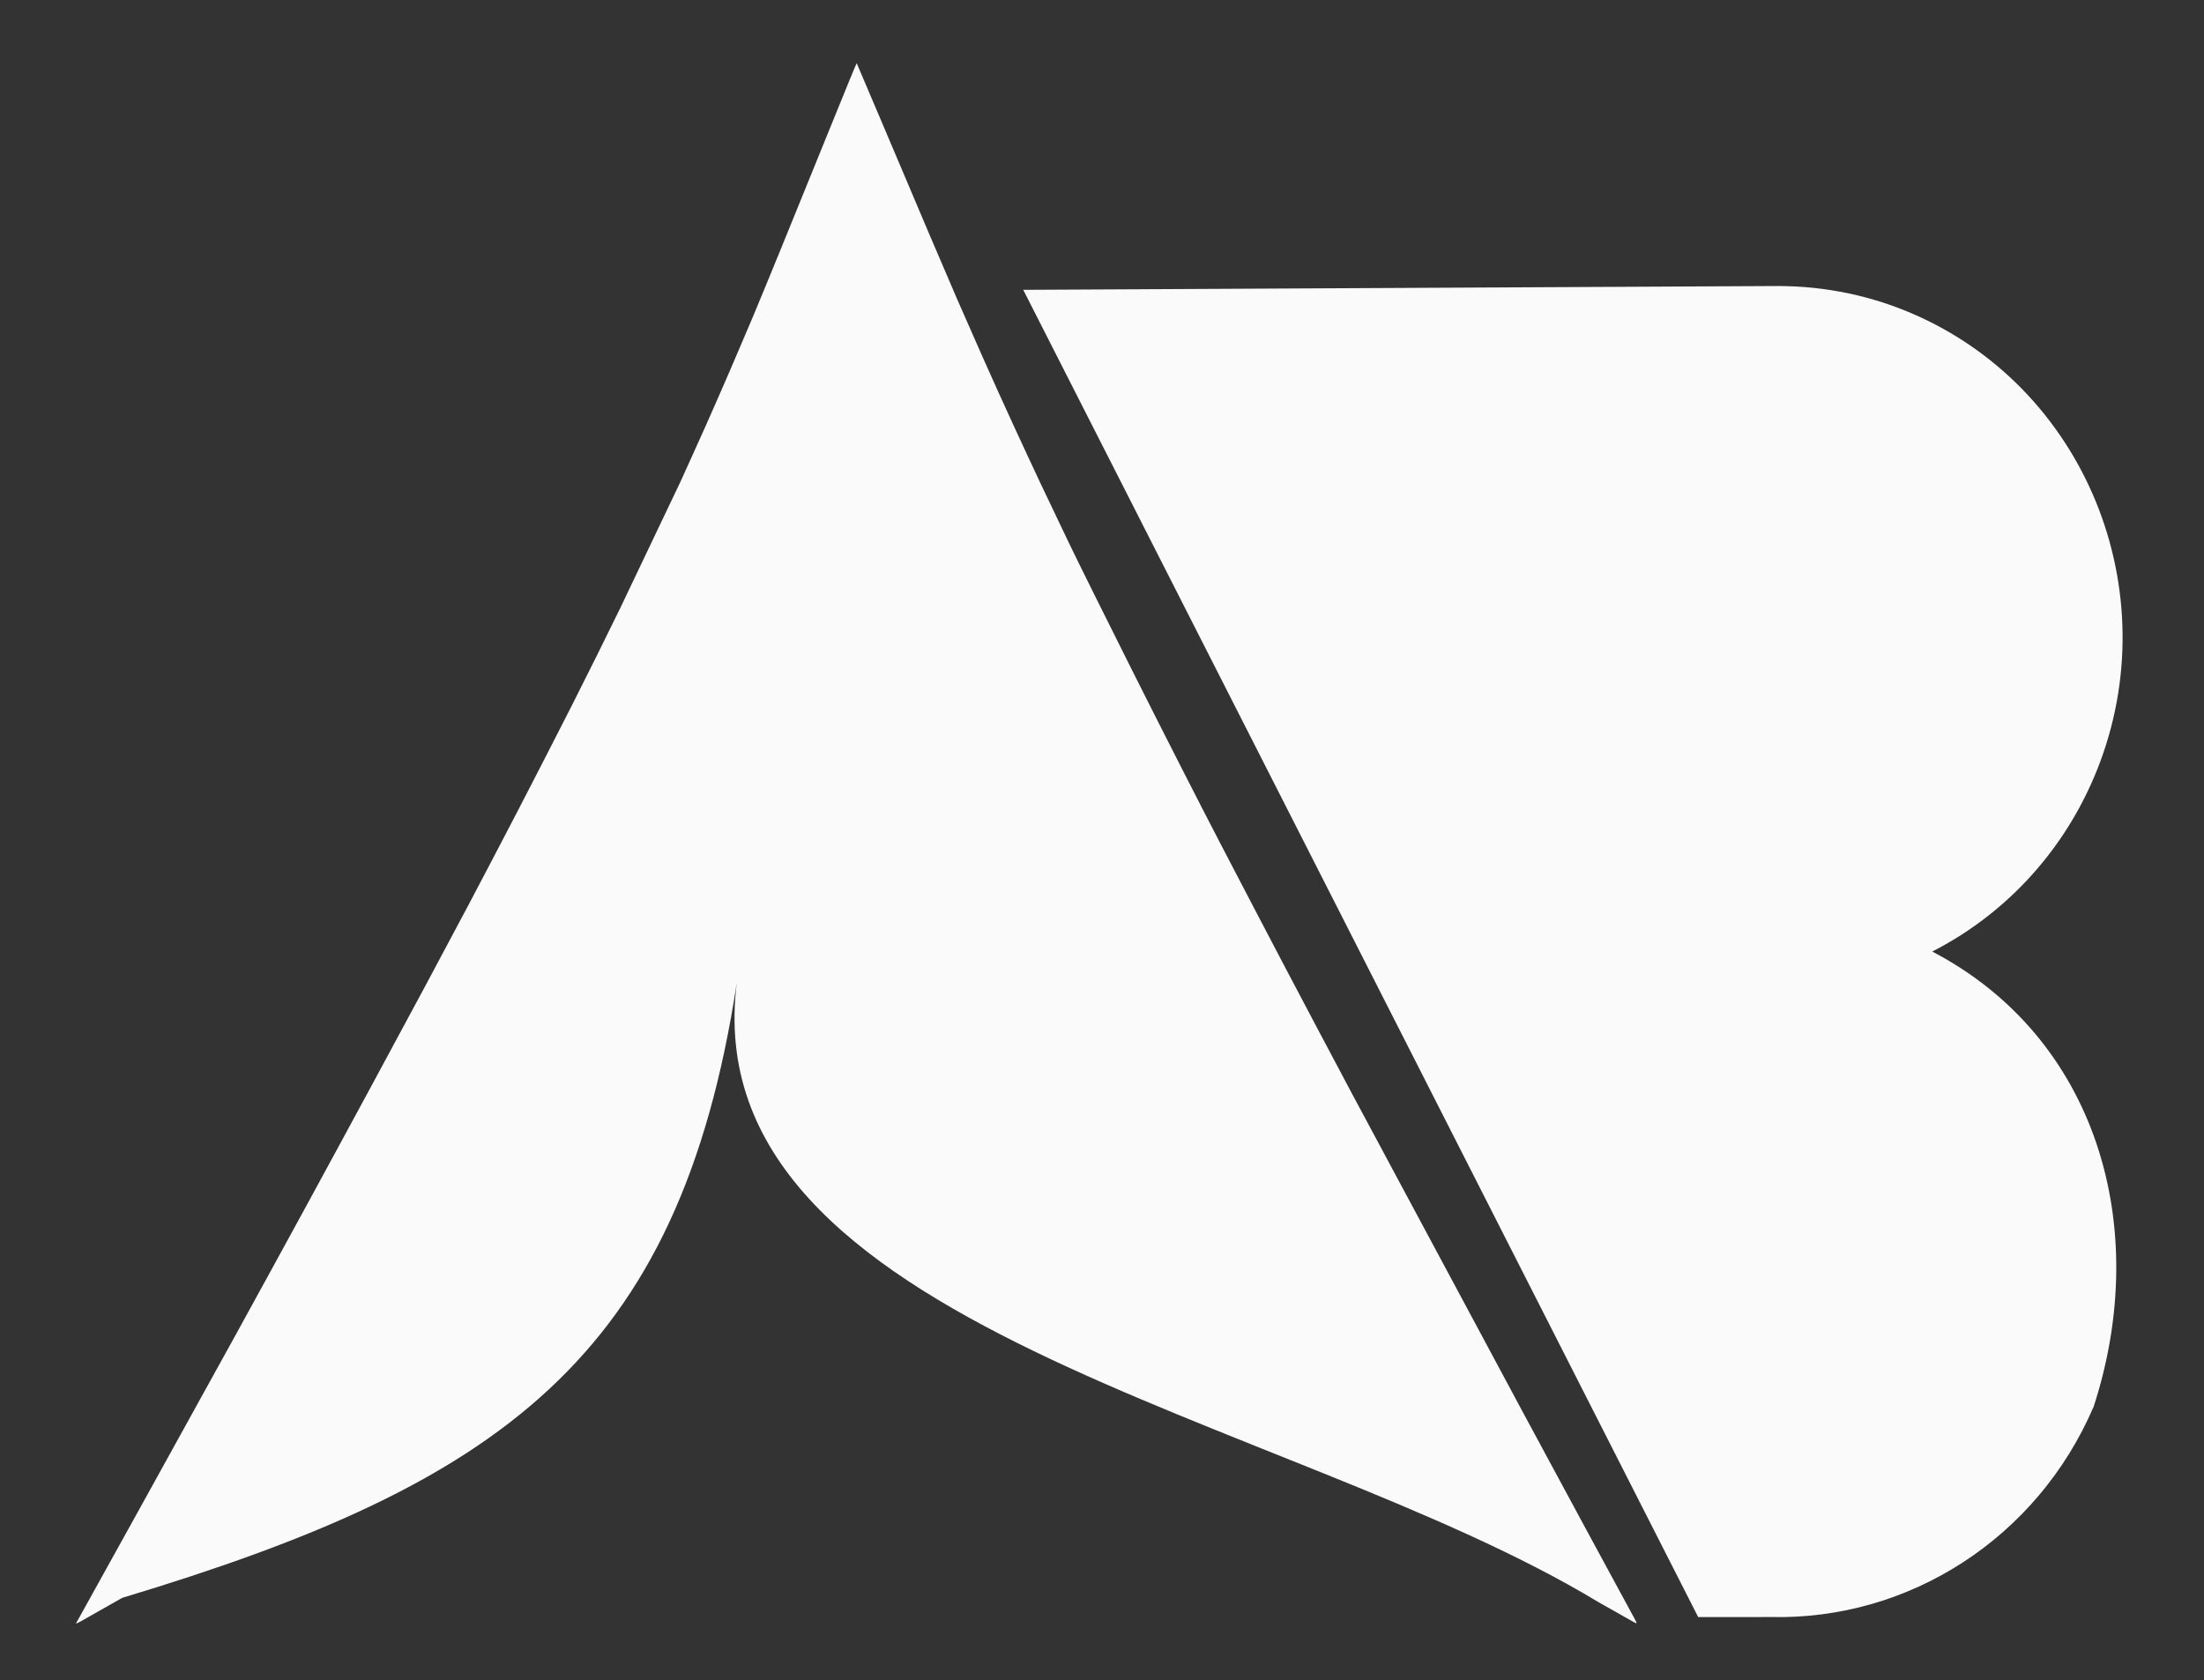
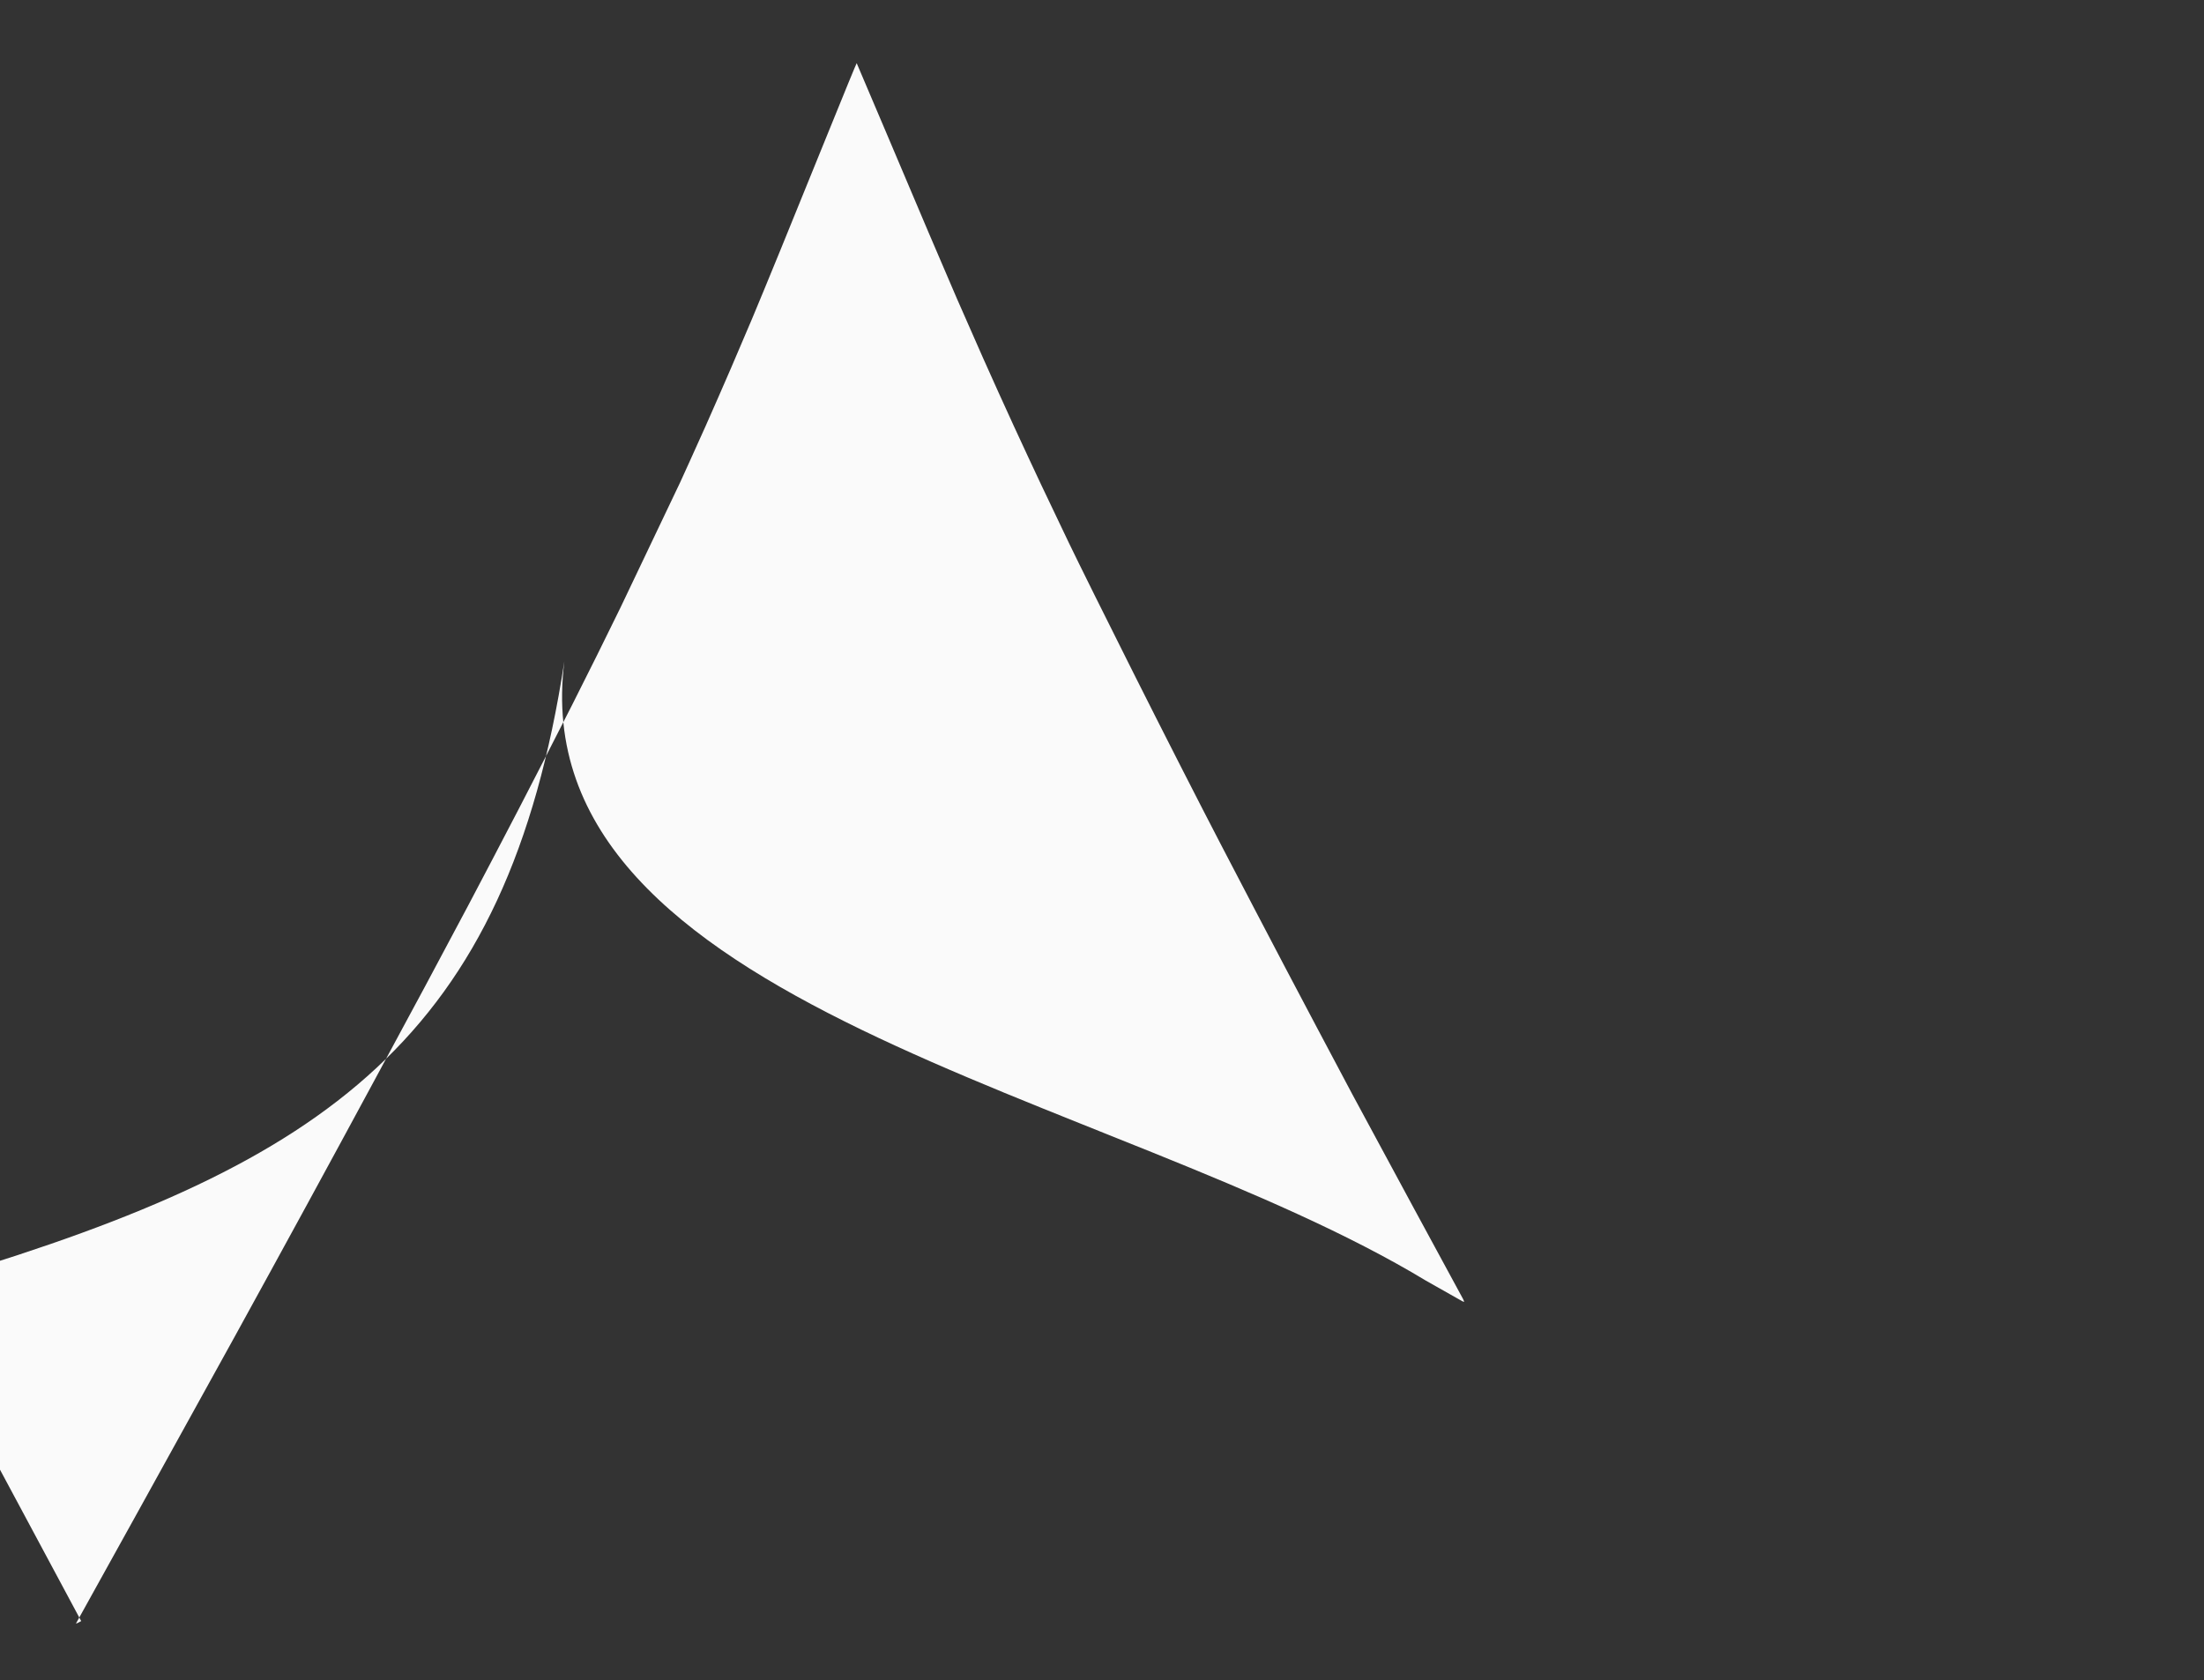
<svg xmlns="http://www.w3.org/2000/svg" xmlns:ns1="http://www.inkscape.org/namespaces/inkscape" xmlns:ns2="http://sodipodi.sourceforge.net/DTD/sodipodi-0.dtd" width="83.104mm" height="63.373mm" viewBox="0 0 83.104 63.373" version="1.1" id="svg8" ns1:version="1.3.2 (091e20ef0f, 2023-11-25)" ns2:docname="ab-light.svg">
  <rect x="0" y="0" width="83.104" height="63.373" fill="#333333" stroke="none" />
  <defs id="defs2" />
  <ns2:namedview id="base" pagecolor="#ffffff" bordercolor="#666666" borderopacity="1.0" ns1:pageopacity="0.0" ns1:pageshadow="2" ns1:zoom="0.69918857" ns1:cx="64.36032" ns1:cy="240.99364" ns1:document-units="mm" ns1:current-layer="layer1" ns1:document-rotation="0" showgrid="false" ns1:object-paths="true" ns1:snap-bbox="false" ns1:window-width="1440" ns1:window-height="838" ns1:window-x="0" ns1:window-y="0" ns1:window-maximized="1" ns1:showpageshadow="2" ns1:pagecheckerboard="0" ns1:deskcolor="#d1d1d1" />
  <g ns1:label="Layer 1" ns1:groupmode="layer" id="layer1" transform="translate(-65.251,-114.299)">
-     <path class="ablogo-a" style="fill:#fafafa;fill-opacity:1;stroke-width:0.05" d="m 68.313,175.436 c -0.122,0.071 -0.209,0.108 -0.193,0.082 0.015,-0.026 1.06,-1.91 2.32,-4.185 1.261,-2.276 2.91,-5.26 3.664,-6.631 0.754,-1.371 1.977,-3.603 2.716,-4.96 0.74,-1.357 1.884,-3.466 2.542,-4.686 0.658,-1.22 1.523,-2.824 1.921,-3.565 0.398,-0.74 1.127,-2.109 1.621,-3.041 0.493,-0.932 1.356,-2.581 1.918,-3.664 0.562,-1.083 1.459,-2.833 1.995,-3.889 0.536,-1.056 1.36,-2.716 1.832,-3.689 l 2.25,-4.722 c 0,0 0.679,-1.491 0.953,-2.108 0.274,-0.617 0.707,-1.604 0.961,-2.194 0.254,-0.59 0.613,-1.431 0.798,-1.87 0.185,-0.439 0.666,-1.605 1.069,-2.592 0.403,-0.987 1.212,-2.978 1.798,-4.424 0.585,-1.446 1.069,-2.624 1.075,-2.617 0.005,0.008 0.476,1.111 1.044,2.455 0.568,1.344 1.324,3.127 1.68,3.963 0.356,0.836 0.827,1.936 1.047,2.443 0.22,0.507 0.664,1.517 0.987,2.243 0.323,0.727 0.845,1.882 1.161,2.567 0.315,0.685 0.775,1.673 1.021,2.194 0.246,0.521 0.722,1.519 1.057,2.218 0.335,0.699 1.448,2.943 2.474,4.985 1.025,2.043 2.488,4.914 3.252,6.381 0.763,1.467 1.866,3.576 2.45,4.686 0.584,1.111 1.718,3.253 2.52,4.761 l 6.502,12.122 c 0.396,0.736 1.435,2.662 2.31,4.28 0.875,1.618 1.67,3.084 1.766,3.257 0.164,0.296 0.168,0.312 0.058,0.254 -0.064,-0.034 -1.363,-0.771 -1.363,-0.771 -11.772,-7.12 -34.135,-10.318 -32.486,-23.362 -2.172,14.231 -8.982,18.925 -23.176,23.203 0,0 -1.421,0.804 -1.542,0.875 z" id="ablogo-a" ns2:nodetypes="csssssssssccssssscssssssssssccsssccccc" />
-     <path class="ablogo-b" id="ablogo-b" style="fill:#fafafa;fill-opacity:1;stroke:none;stroke-width:1.855" d="m 103.833,125.23 25.45,50.055 h 1.809 l 0.921,-0.003 c 5.217,0.127 10.039,-2.97 12.169,-7.906 l 0.014,-0.031 c 2.209,-6.802 0.097,-13.93 -6.088,-17.16 2.644,-1.35 4.825,-3.614 6.075,-6.514 l 0.014,-0.031 c 2.866,-6.701 -0.123,-14.508 -6.677,-17.442 -1.654,-0.74 -3.436,-1.112 -5.233,-1.112 0,0 -1.055,0.004 -28.453,0.144 z" ns2:nodetypes="ccccsccscccc" />
+     <path class="ablogo-a" style="fill:#fafafa;fill-opacity:1;stroke-width:0.05" d="m 68.313,175.436 c -0.122,0.071 -0.209,0.108 -0.193,0.082 0.015,-0.026 1.06,-1.91 2.32,-4.185 1.261,-2.276 2.91,-5.26 3.664,-6.631 0.754,-1.371 1.977,-3.603 2.716,-4.96 0.74,-1.357 1.884,-3.466 2.542,-4.686 0.658,-1.22 1.523,-2.824 1.921,-3.565 0.398,-0.74 1.127,-2.109 1.621,-3.041 0.493,-0.932 1.356,-2.581 1.918,-3.664 0.562,-1.083 1.459,-2.833 1.995,-3.889 0.536,-1.056 1.36,-2.716 1.832,-3.689 l 2.25,-4.722 c 0,0 0.679,-1.491 0.953,-2.108 0.274,-0.617 0.707,-1.604 0.961,-2.194 0.254,-0.59 0.613,-1.431 0.798,-1.87 0.185,-0.439 0.666,-1.605 1.069,-2.592 0.403,-0.987 1.212,-2.978 1.798,-4.424 0.585,-1.446 1.069,-2.624 1.075,-2.617 0.005,0.008 0.476,1.111 1.044,2.455 0.568,1.344 1.324,3.127 1.68,3.963 0.356,0.836 0.827,1.936 1.047,2.443 0.22,0.507 0.664,1.517 0.987,2.243 0.323,0.727 0.845,1.882 1.161,2.567 0.315,0.685 0.775,1.673 1.021,2.194 0.246,0.521 0.722,1.519 1.057,2.218 0.335,0.699 1.448,2.943 2.474,4.985 1.025,2.043 2.488,4.914 3.252,6.381 0.763,1.467 1.866,3.576 2.45,4.686 0.584,1.111 1.718,3.253 2.52,4.761 c 0.396,0.736 1.435,2.662 2.31,4.28 0.875,1.618 1.67,3.084 1.766,3.257 0.164,0.296 0.168,0.312 0.058,0.254 -0.064,-0.034 -1.363,-0.771 -1.363,-0.771 -11.772,-7.12 -34.135,-10.318 -32.486,-23.362 -2.172,14.231 -8.982,18.925 -23.176,23.203 0,0 -1.421,0.804 -1.542,0.875 z" id="ablogo-a" ns2:nodetypes="csssssssssccssssscssssssssssccsssccccc" />
  </g>
</svg>